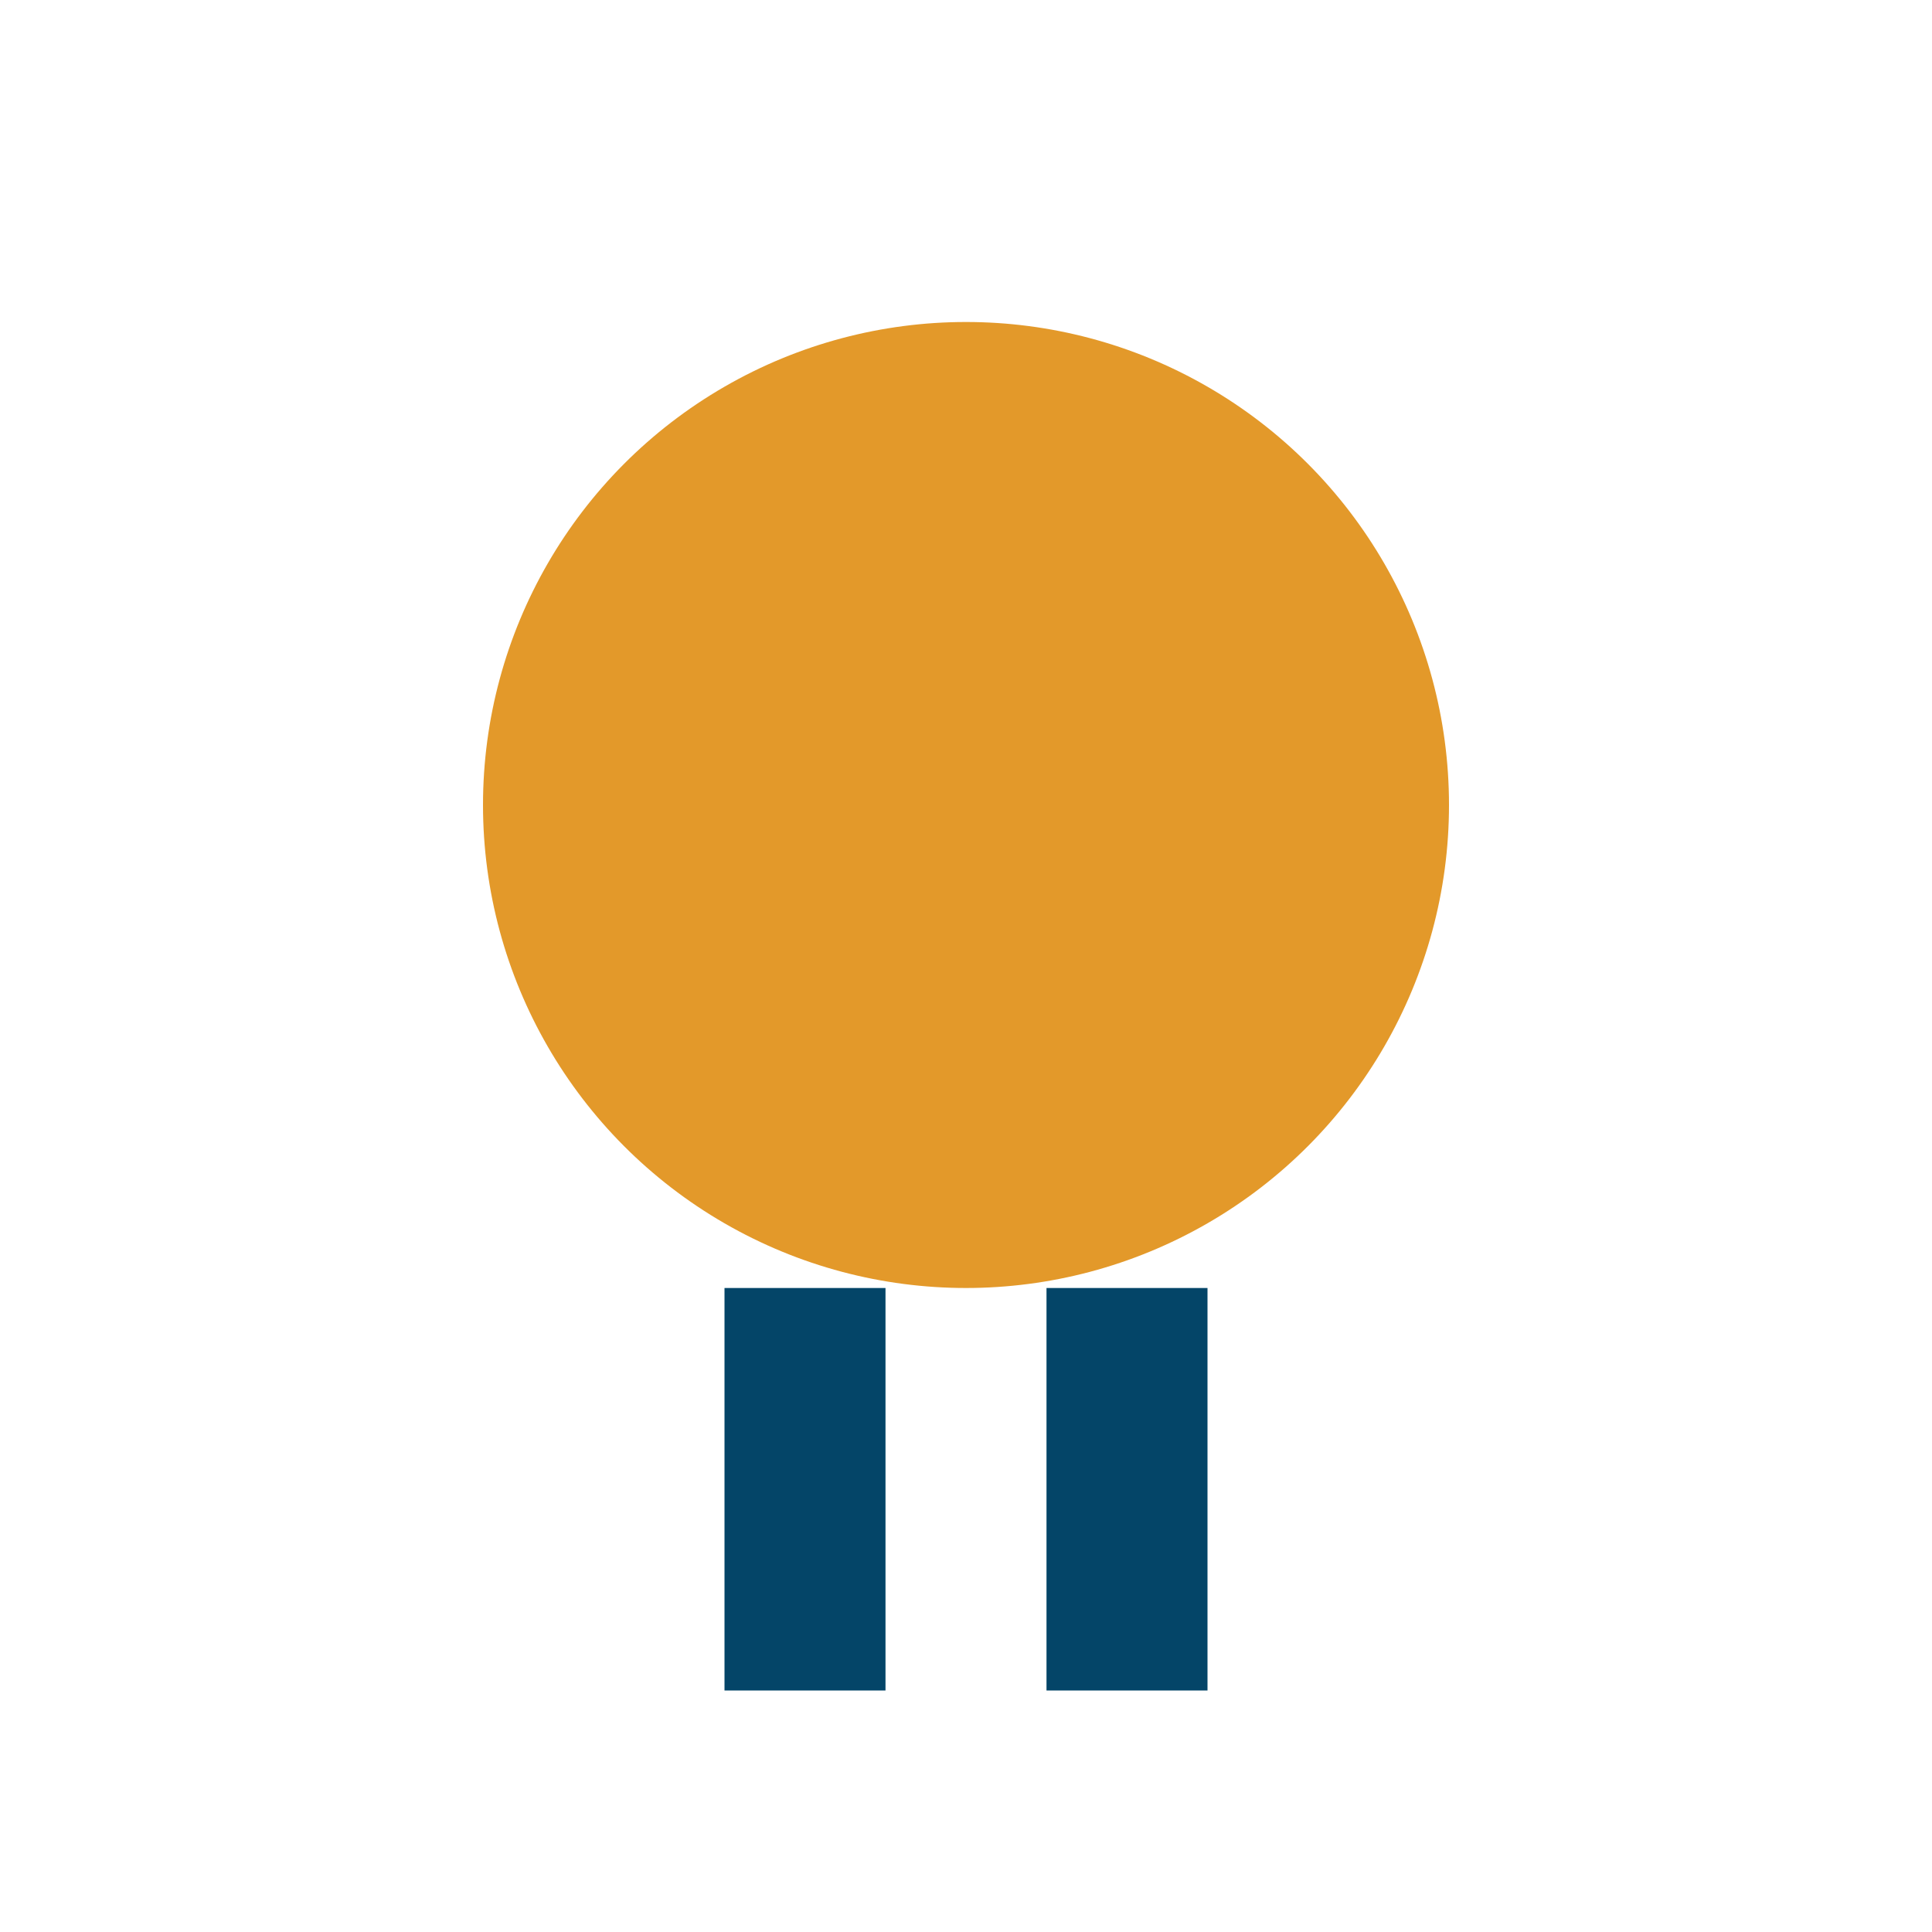
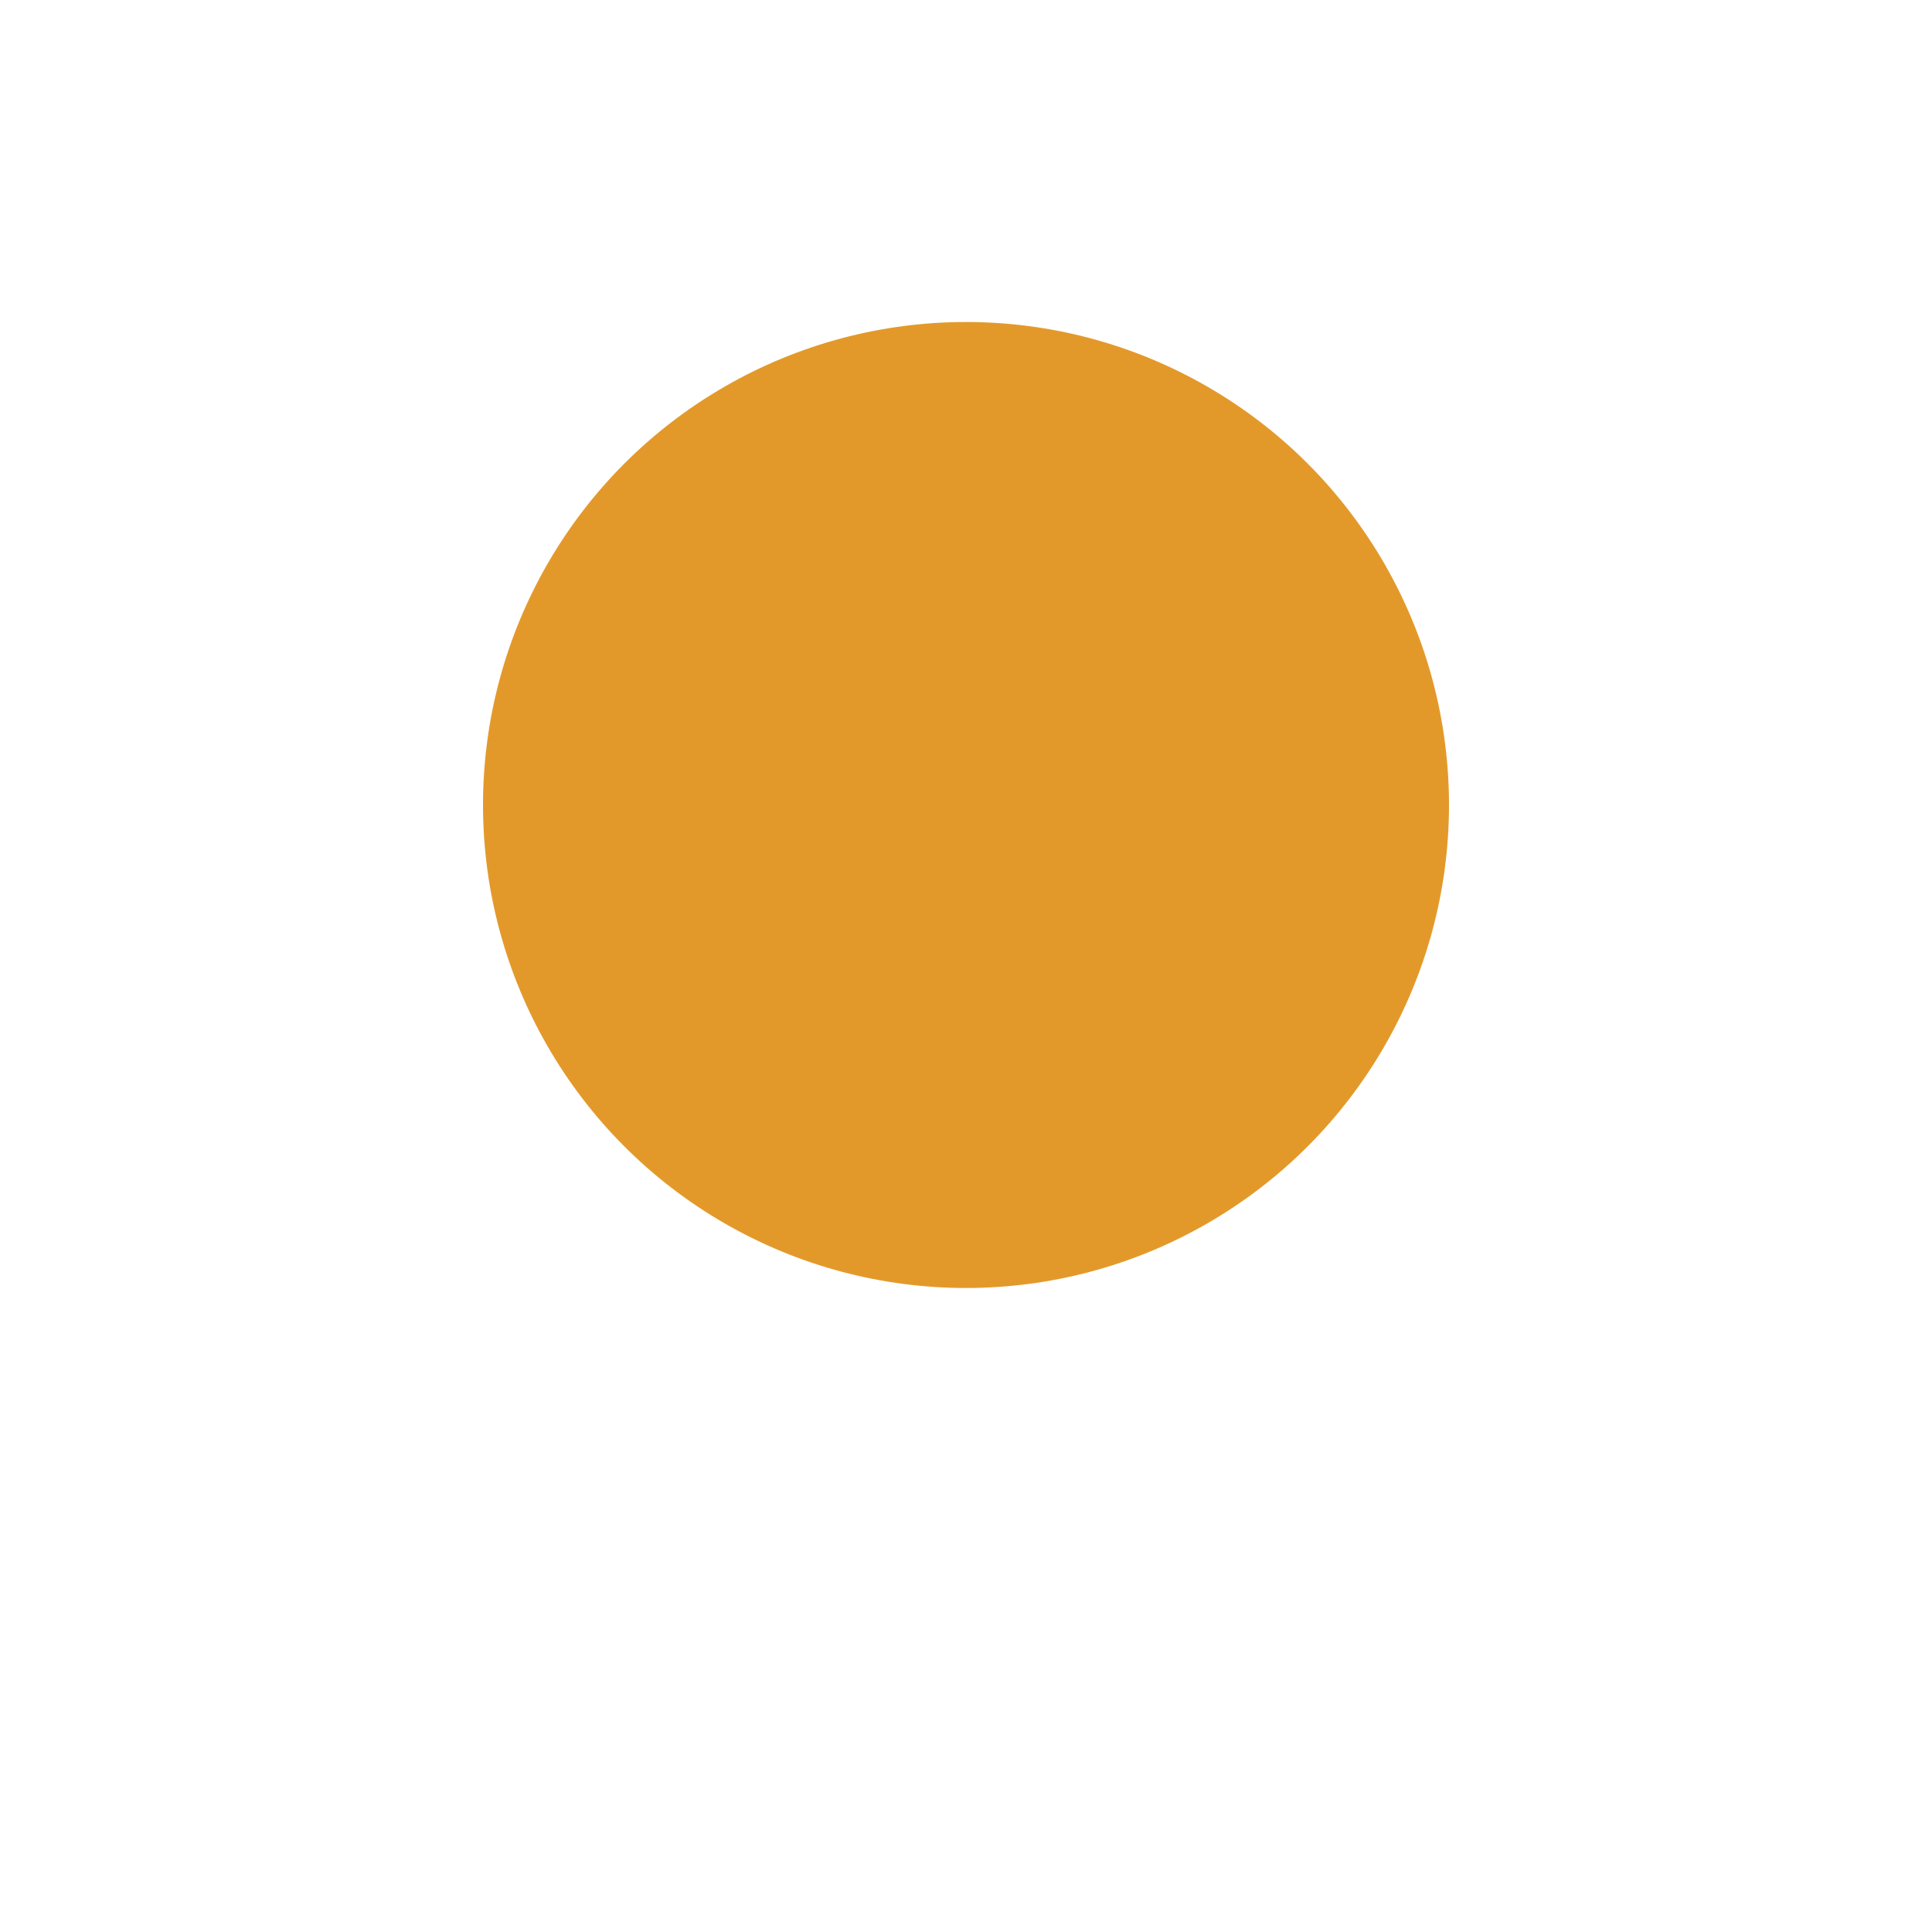
<svg xmlns="http://www.w3.org/2000/svg" width="32" height="32" viewBox="0 0 24 24">
  <circle cx="12" cy="10" r="6" fill="#E3992A" />
-   <rect x="9" y="16" width="2" height="5" fill="#044568" />
-   <rect x="13" y="16" width="2" height="5" fill="#044568" />
</svg>